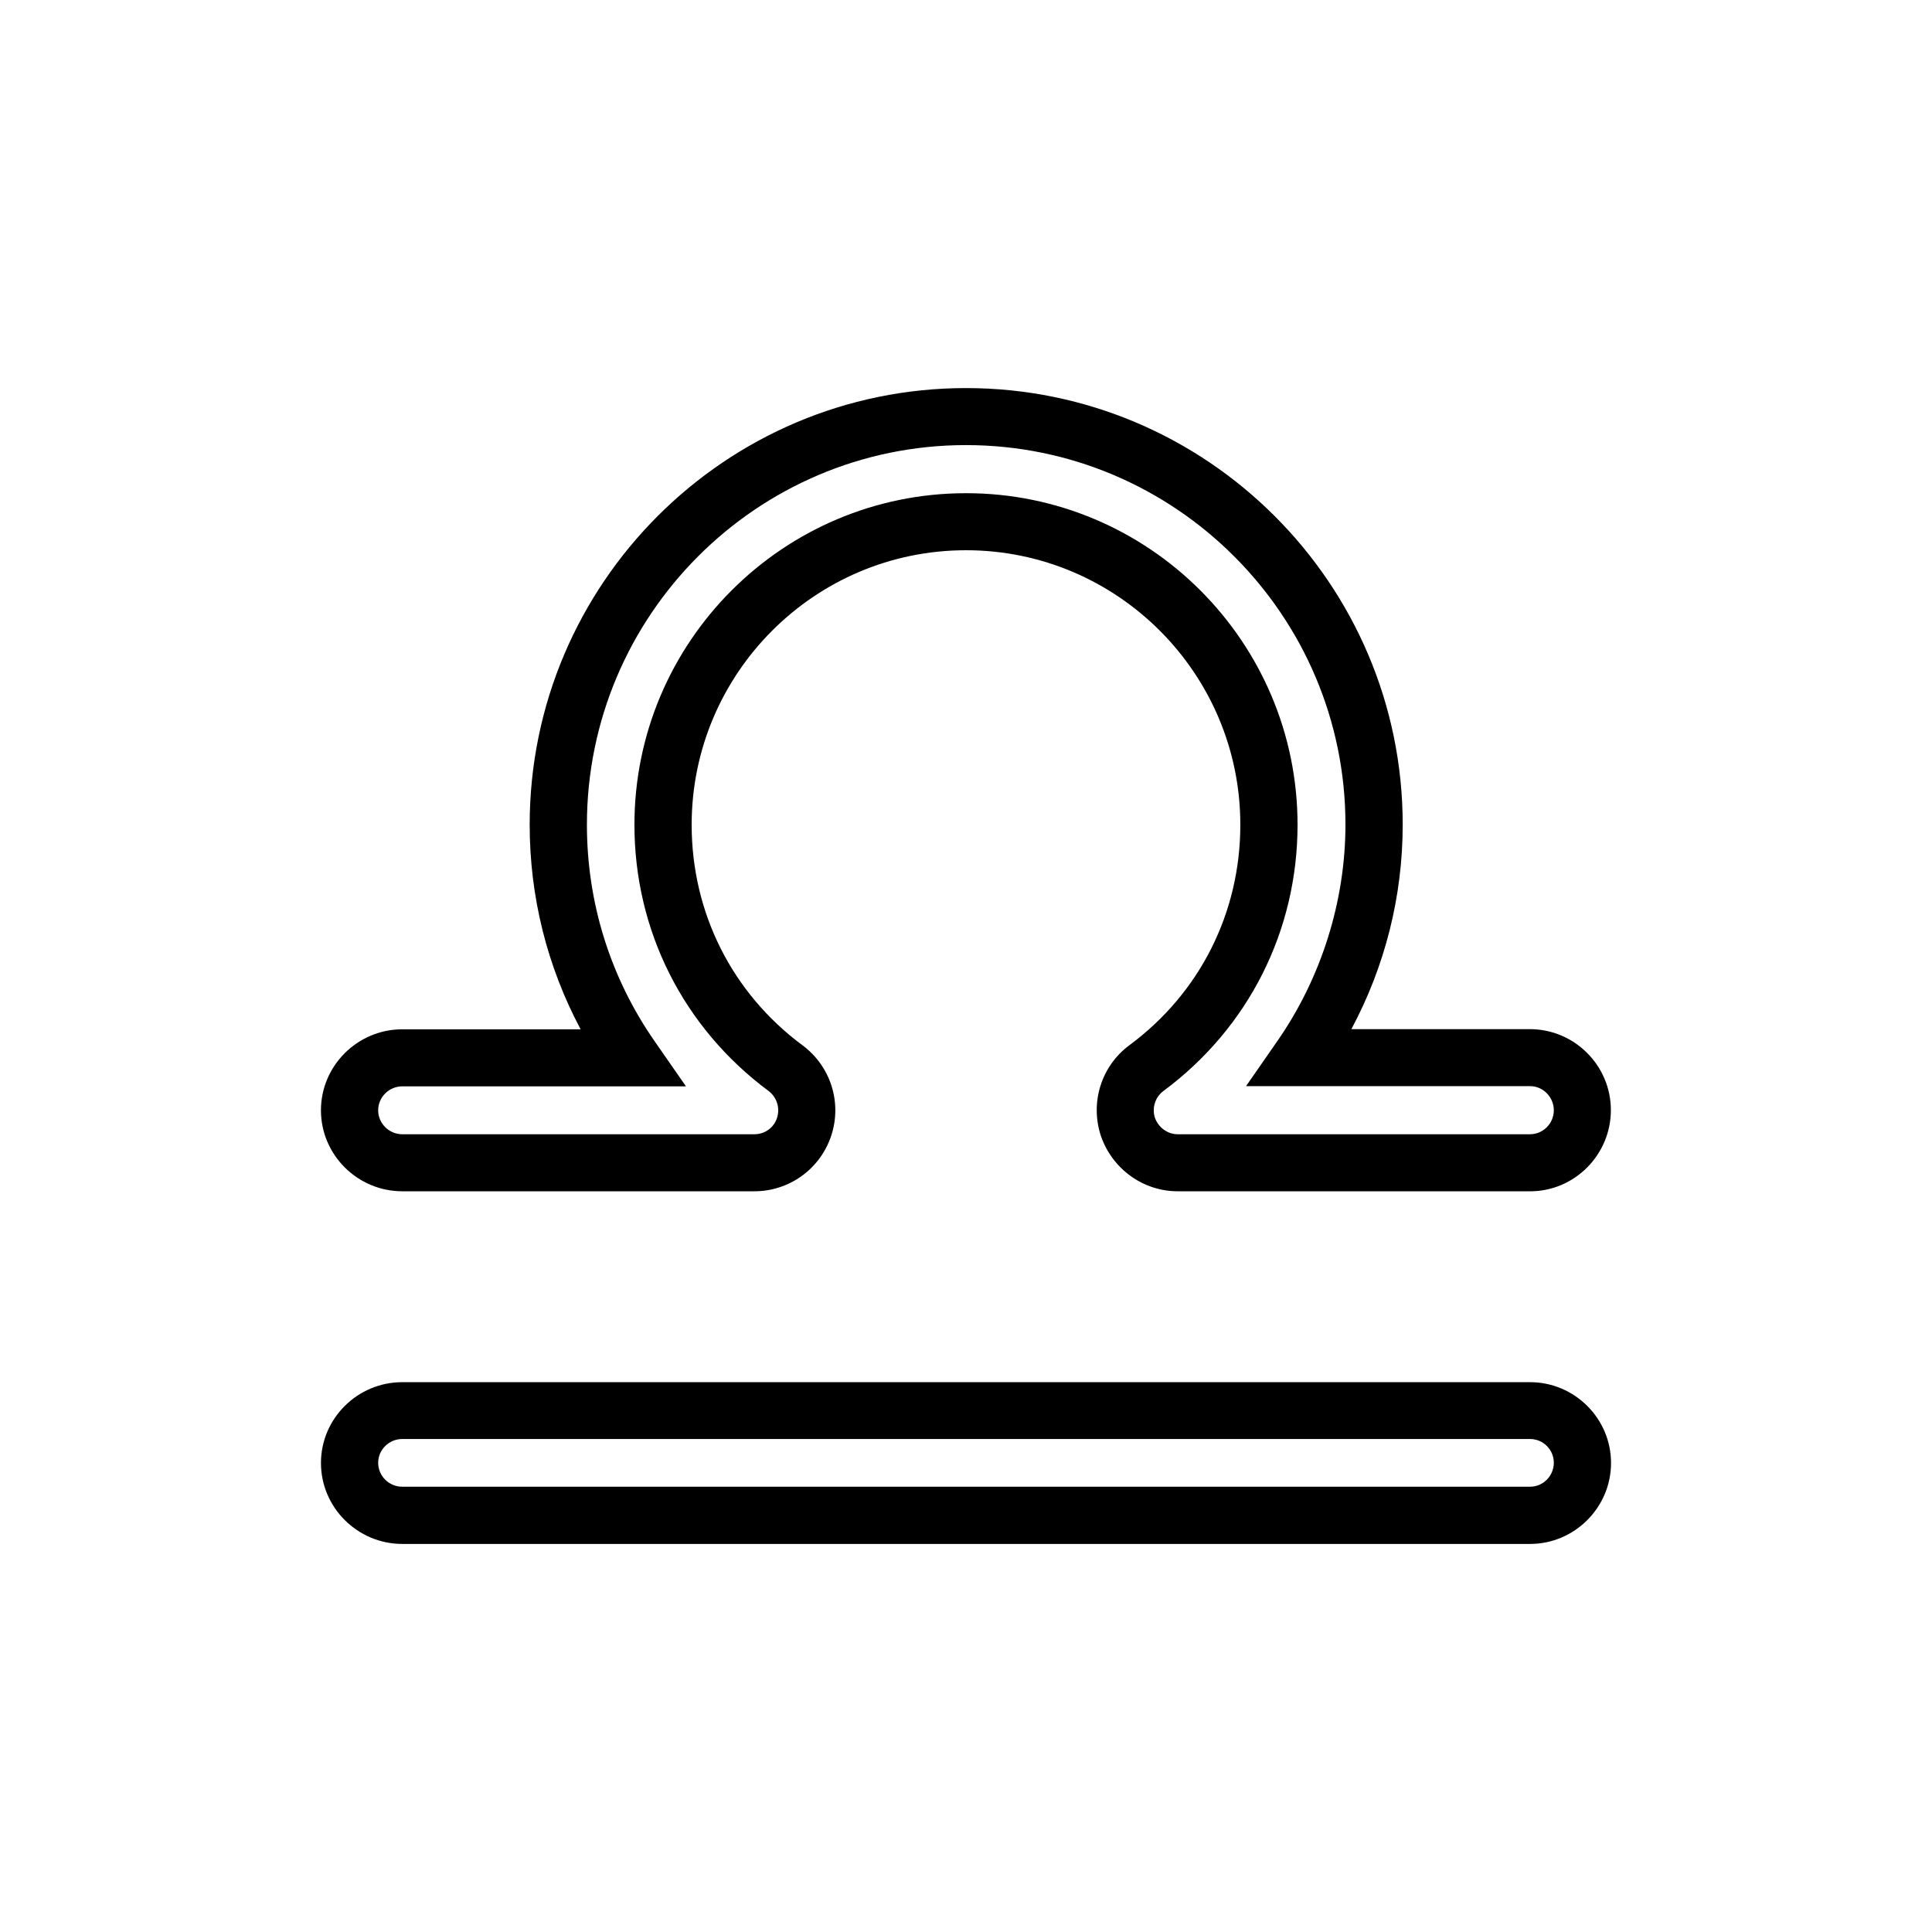
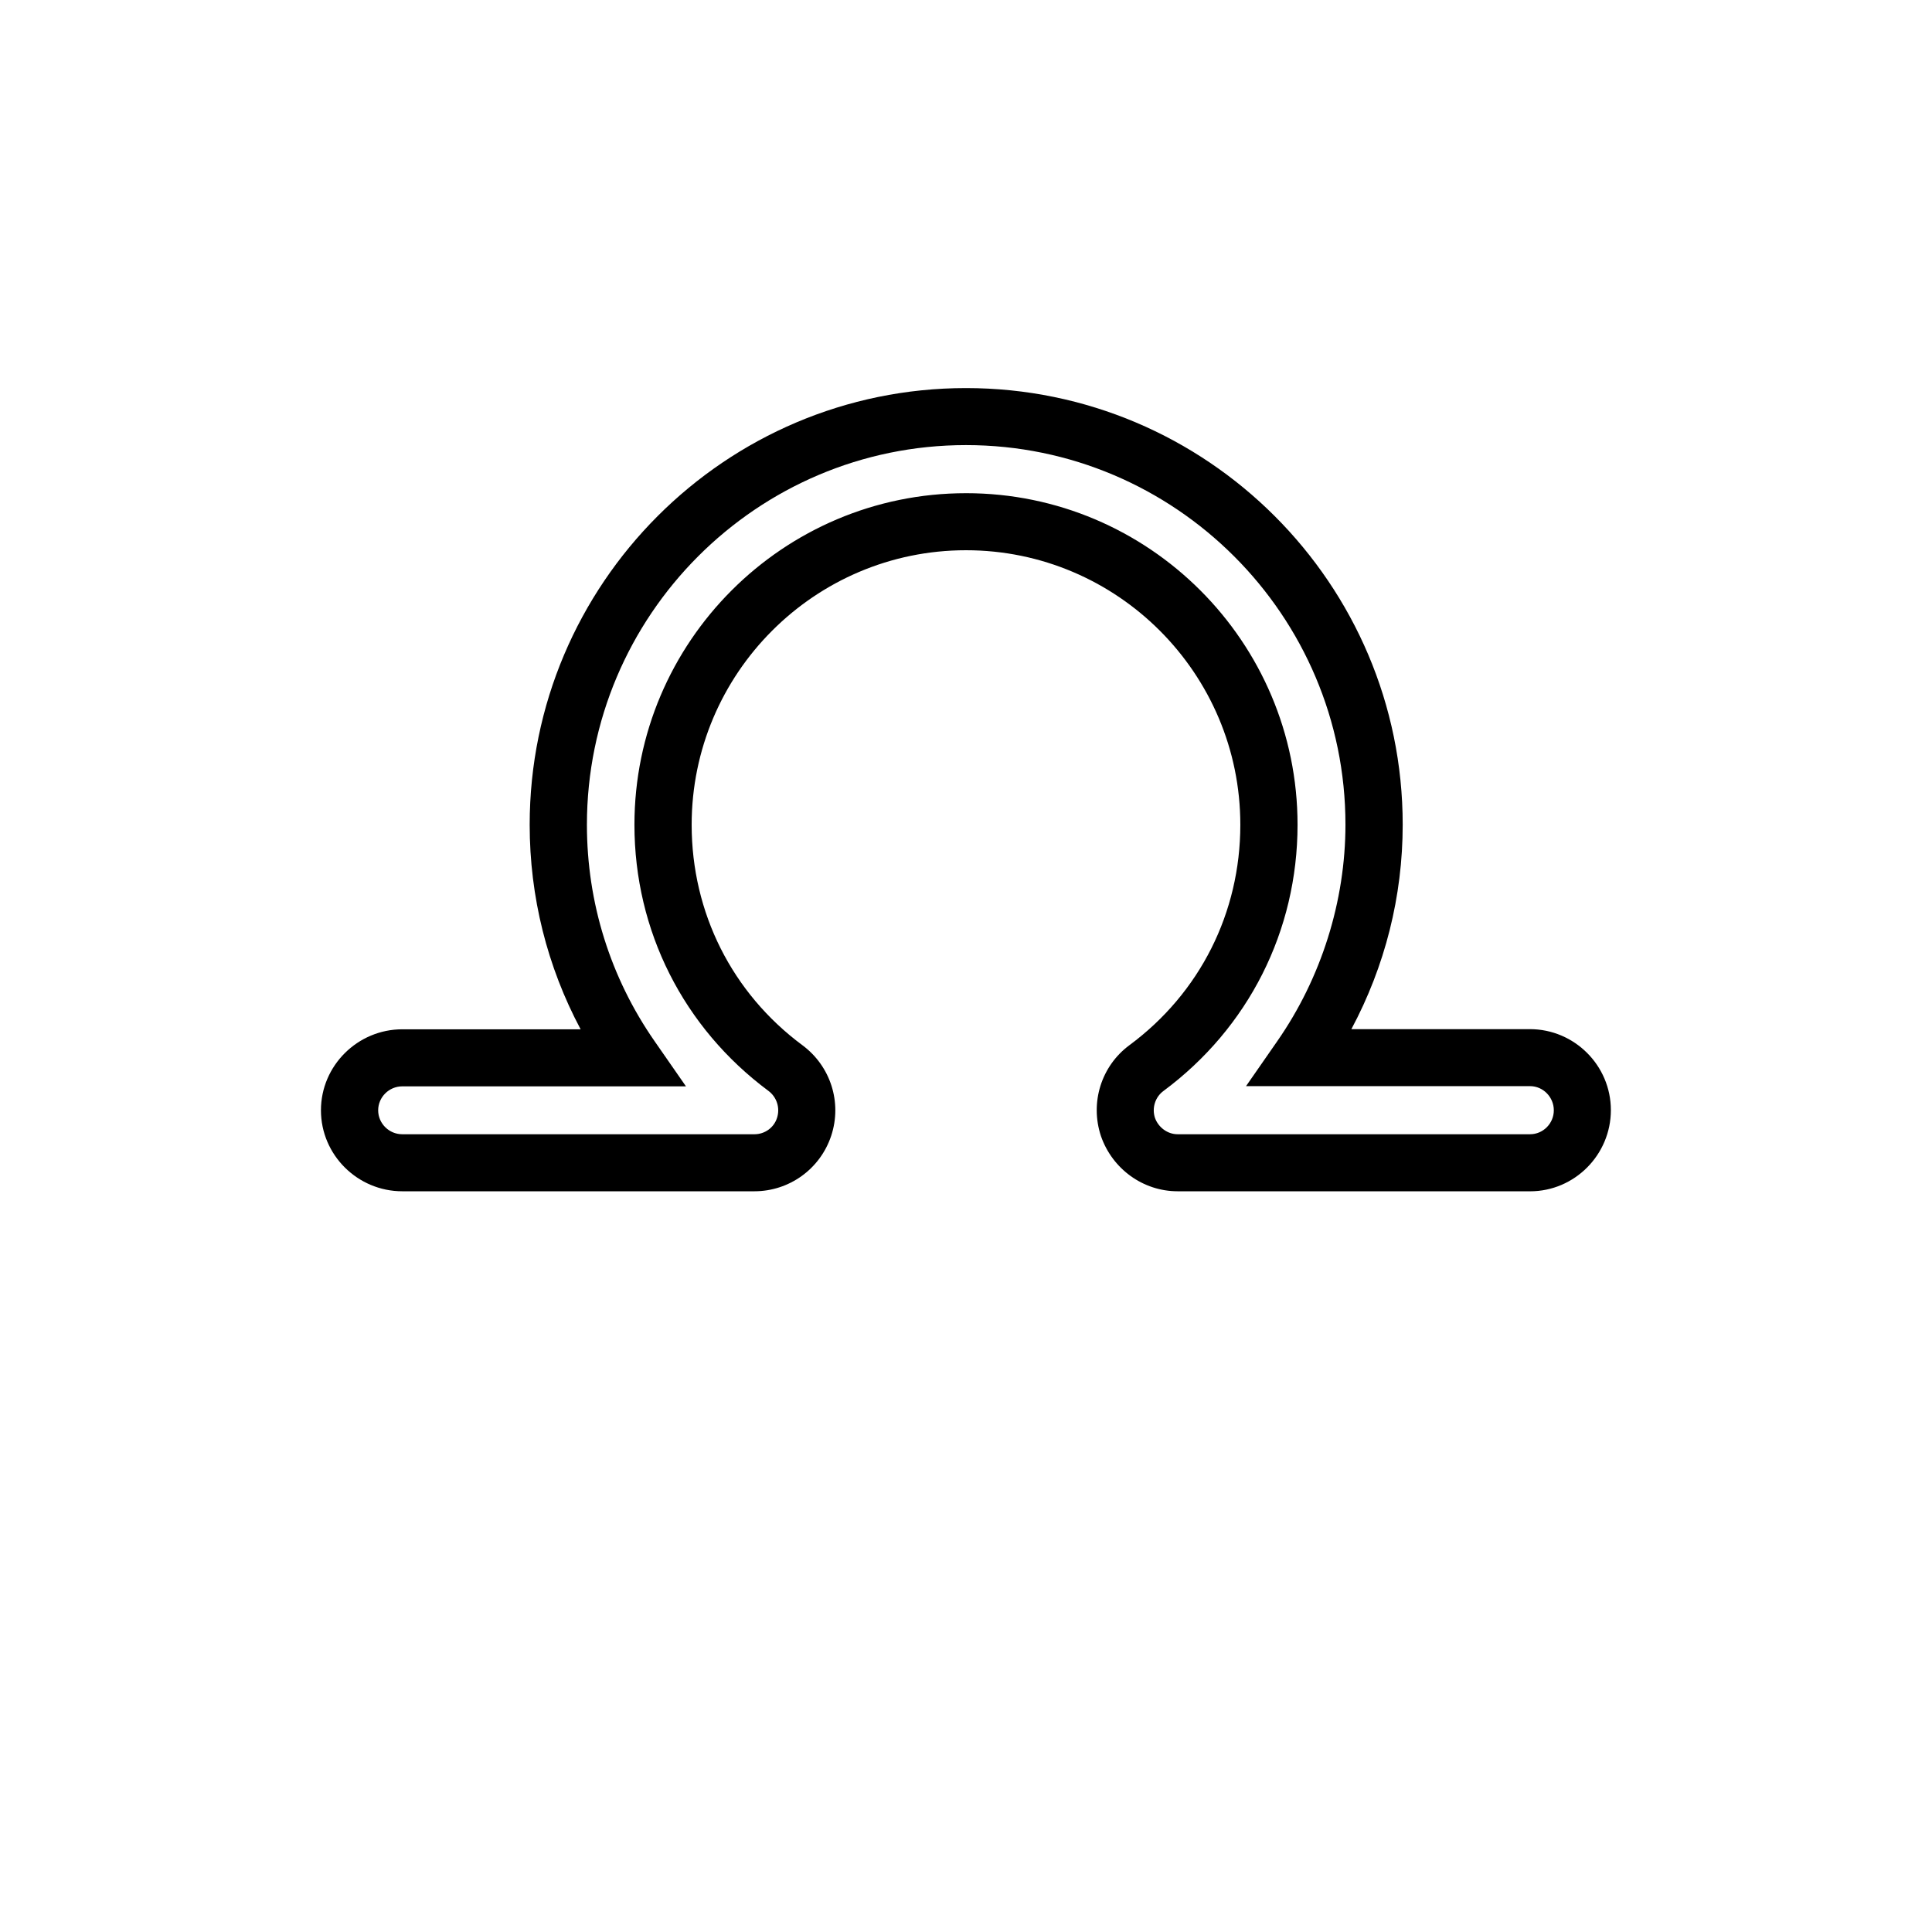
<svg xmlns="http://www.w3.org/2000/svg" fill="#000000" width="800px" height="800px" version="1.1" viewBox="144 144 512 512">
  <g>
-     <path d="m549.48 553.16h-298.86c-11.84 0-21.562-9.621-21.562-21.461 0-11.789 9.672-21.41 21.562-21.41h298.86c11.789 0 21.461 9.621 21.461 21.41 0.004 11.789-9.668 21.461-21.457 21.461zm-298.86-27.809c-3.527 0-6.398 2.82-6.398 6.297 0 3.527 2.871 6.348 6.398 6.348h298.86c3.477 0 6.297-2.871 6.297-6.348 0-3.477-2.82-6.297-6.297-6.297z" />
    <path d="m549.48 459.7h-93.406c-9.117 0-17.281-5.894-20.305-14.609-2.973-8.918 0.102-18.59 7.508-24.082 18.742-13.855 29.422-35.164 29.422-58.441 0-40.102-32.598-72.75-72.699-72.75-40.105 0-72.703 32.645-72.703 72.75 0 23.277 10.68 44.586 29.371 58.441 7.457 5.543 10.531 15.164 7.609 23.98-2.922 8.816-11.133 14.711-20.352 14.711h-93.309c-11.84 0-21.562-9.621-21.562-21.461 0-11.84 9.727-21.465 21.562-21.465h47.258c-8.867-16.625-13.504-35.117-13.504-54.211 0.004-63.781 51.844-115.72 115.63-115.72 63.832 0 115.73 51.891 115.73 115.68 0 19.043-4.684 37.535-13.602 54.211h47.309c11.789 0 21.461 9.621 21.461 21.461-0.004 11.84-9.625 21.512-21.414 21.512zm-149.48-185c48.465 0 87.863 39.398 87.863 87.863 0 28.113-13 53.855-35.57 70.582-2.164 1.617-3.074 4.488-2.215 7.109 0.906 2.519 3.324 4.332 5.996 4.332h93.406c3.477 0 6.297-2.871 6.297-6.348 0-3.477-2.82-6.398-6.297-6.398h-75.27l8.262-11.891c11.688-16.777 18.086-37.129 18.086-57.434 0-55.418-45.09-100.56-100.56-100.56-55.418 0-100.46 45.141-100.46 100.61 0 20.656 6.195 40.508 17.984 57.434l8.262 11.891-75.168 0.004c-3.527 0-6.398 2.871-6.398 6.348 0 3.477 2.871 6.348 6.398 6.348h93.305c2.769 0 5.188-1.762 5.996-4.332 0.859-2.621-0.047-5.492-2.266-7.156-22.52-16.727-35.52-42.422-35.52-70.535 0-48.465 39.398-87.863 87.867-87.863z" />
  </g>
</svg>